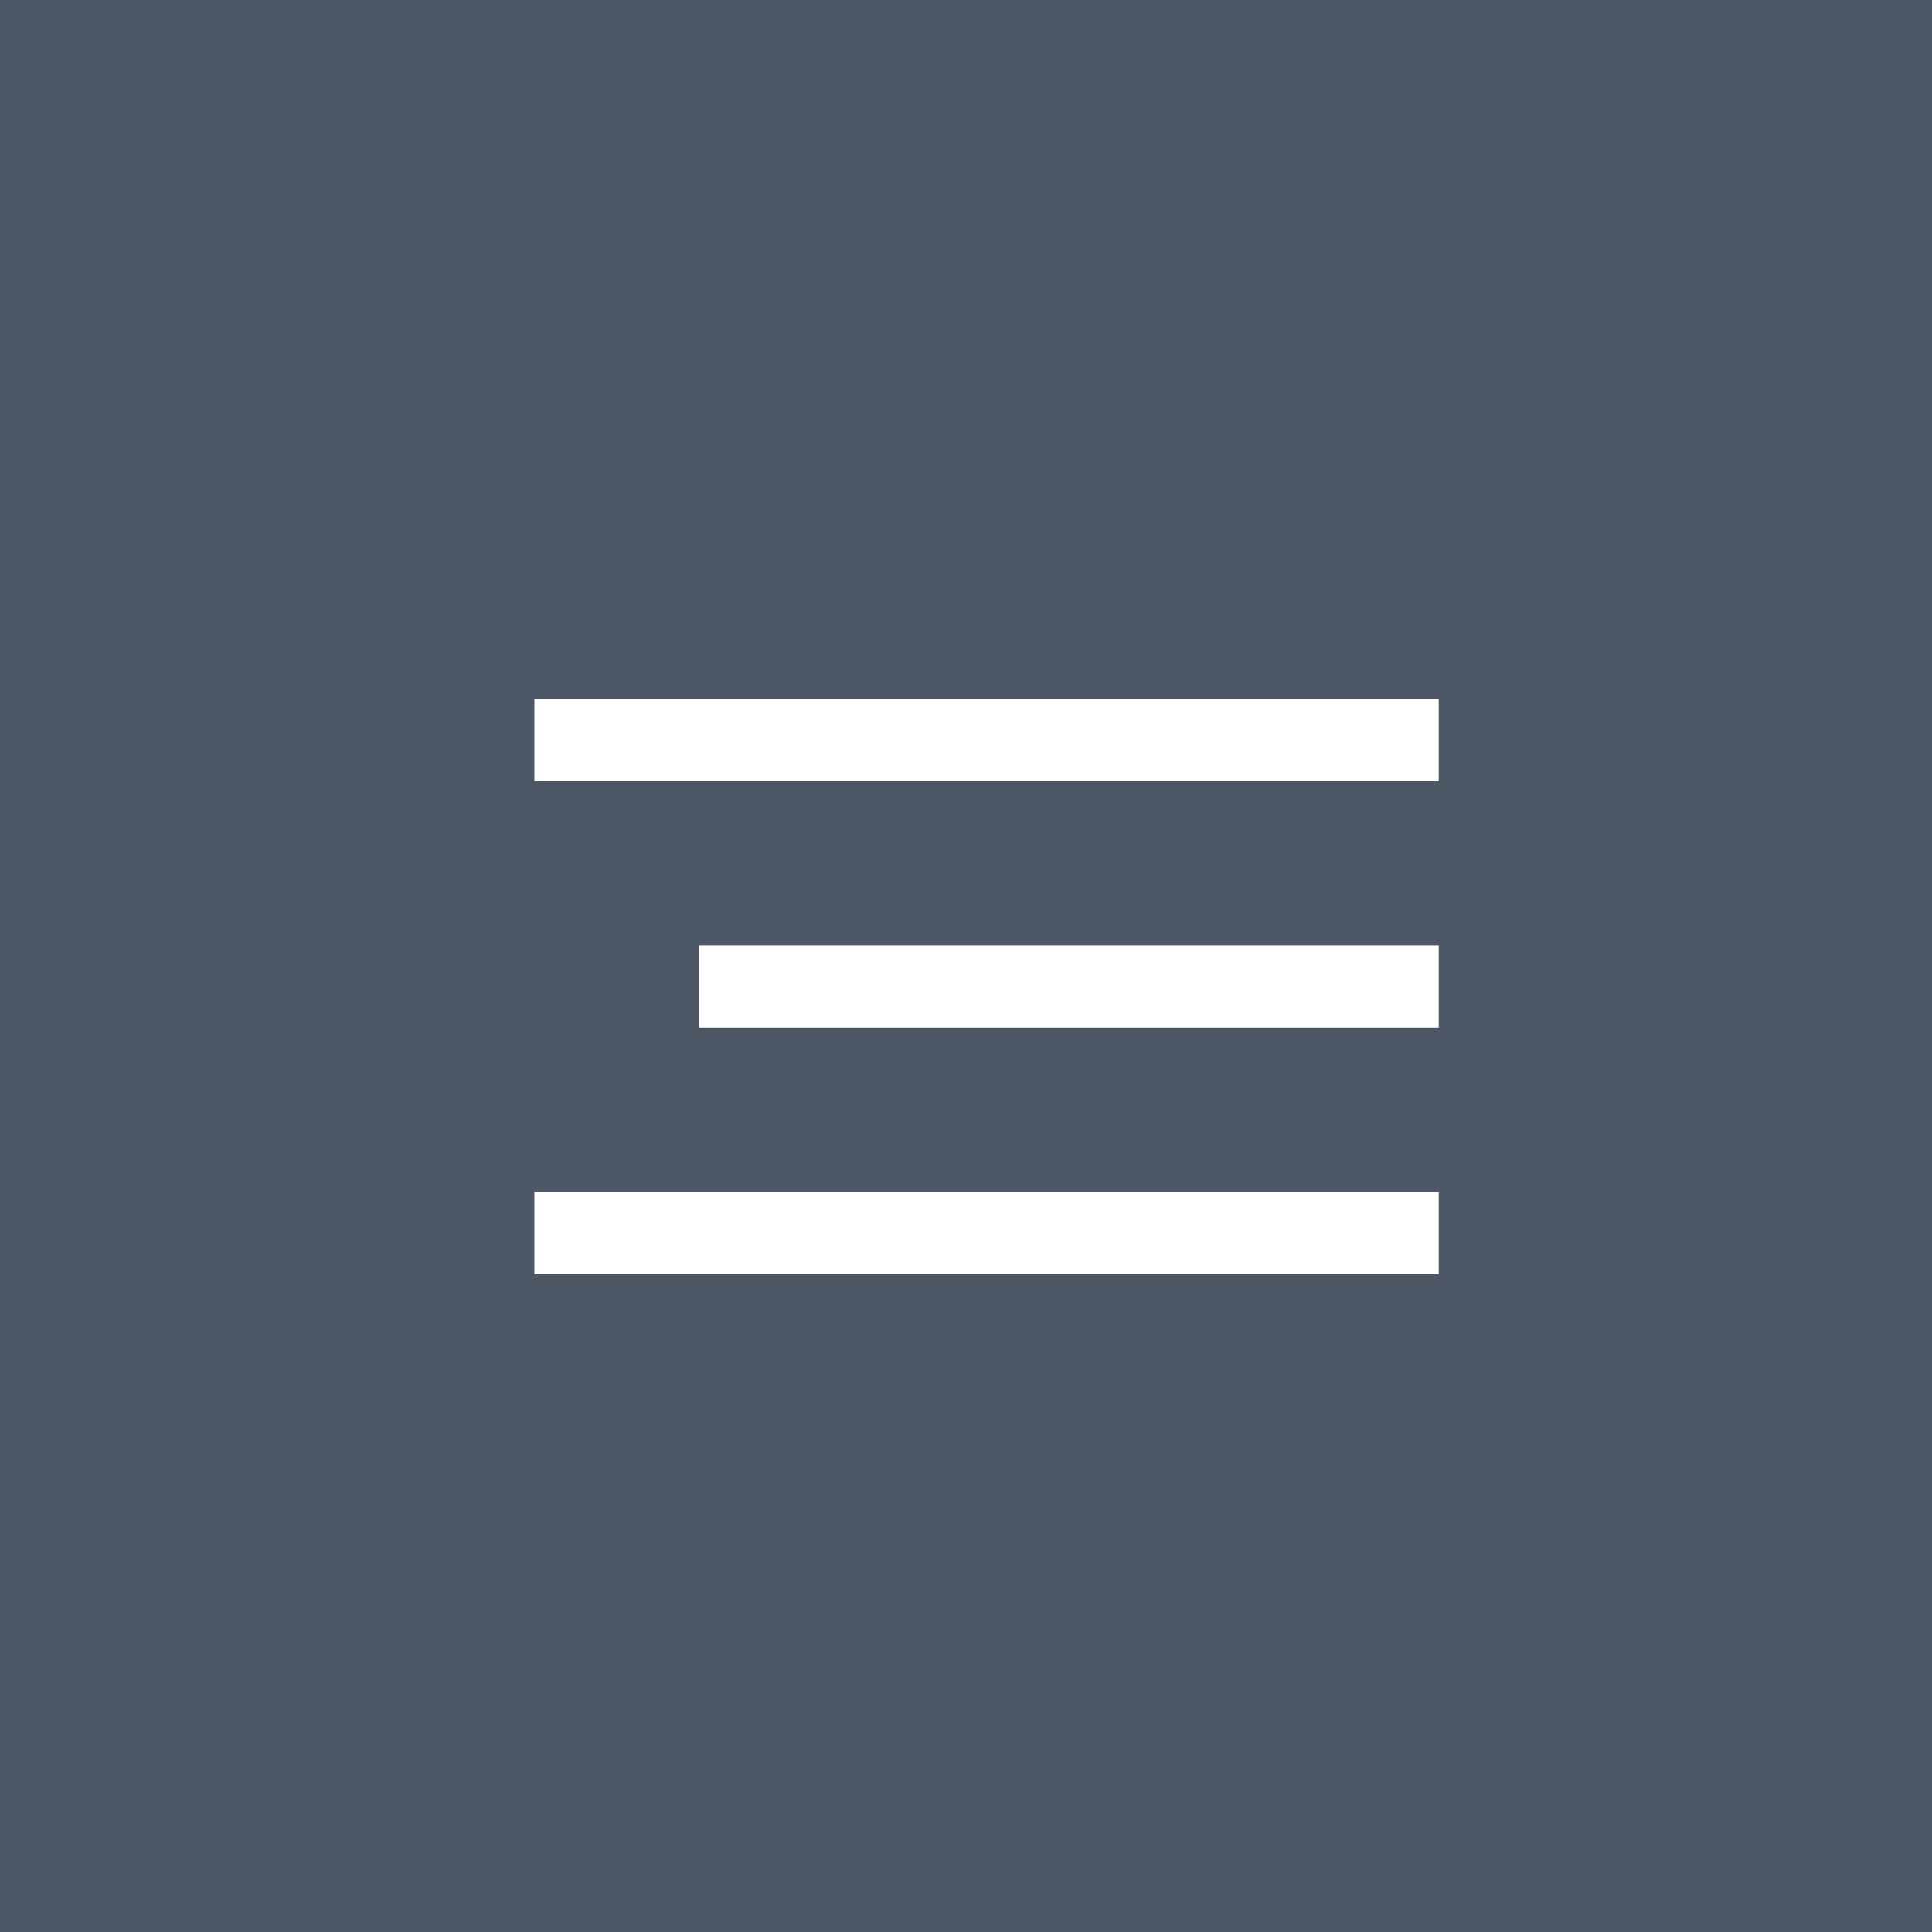
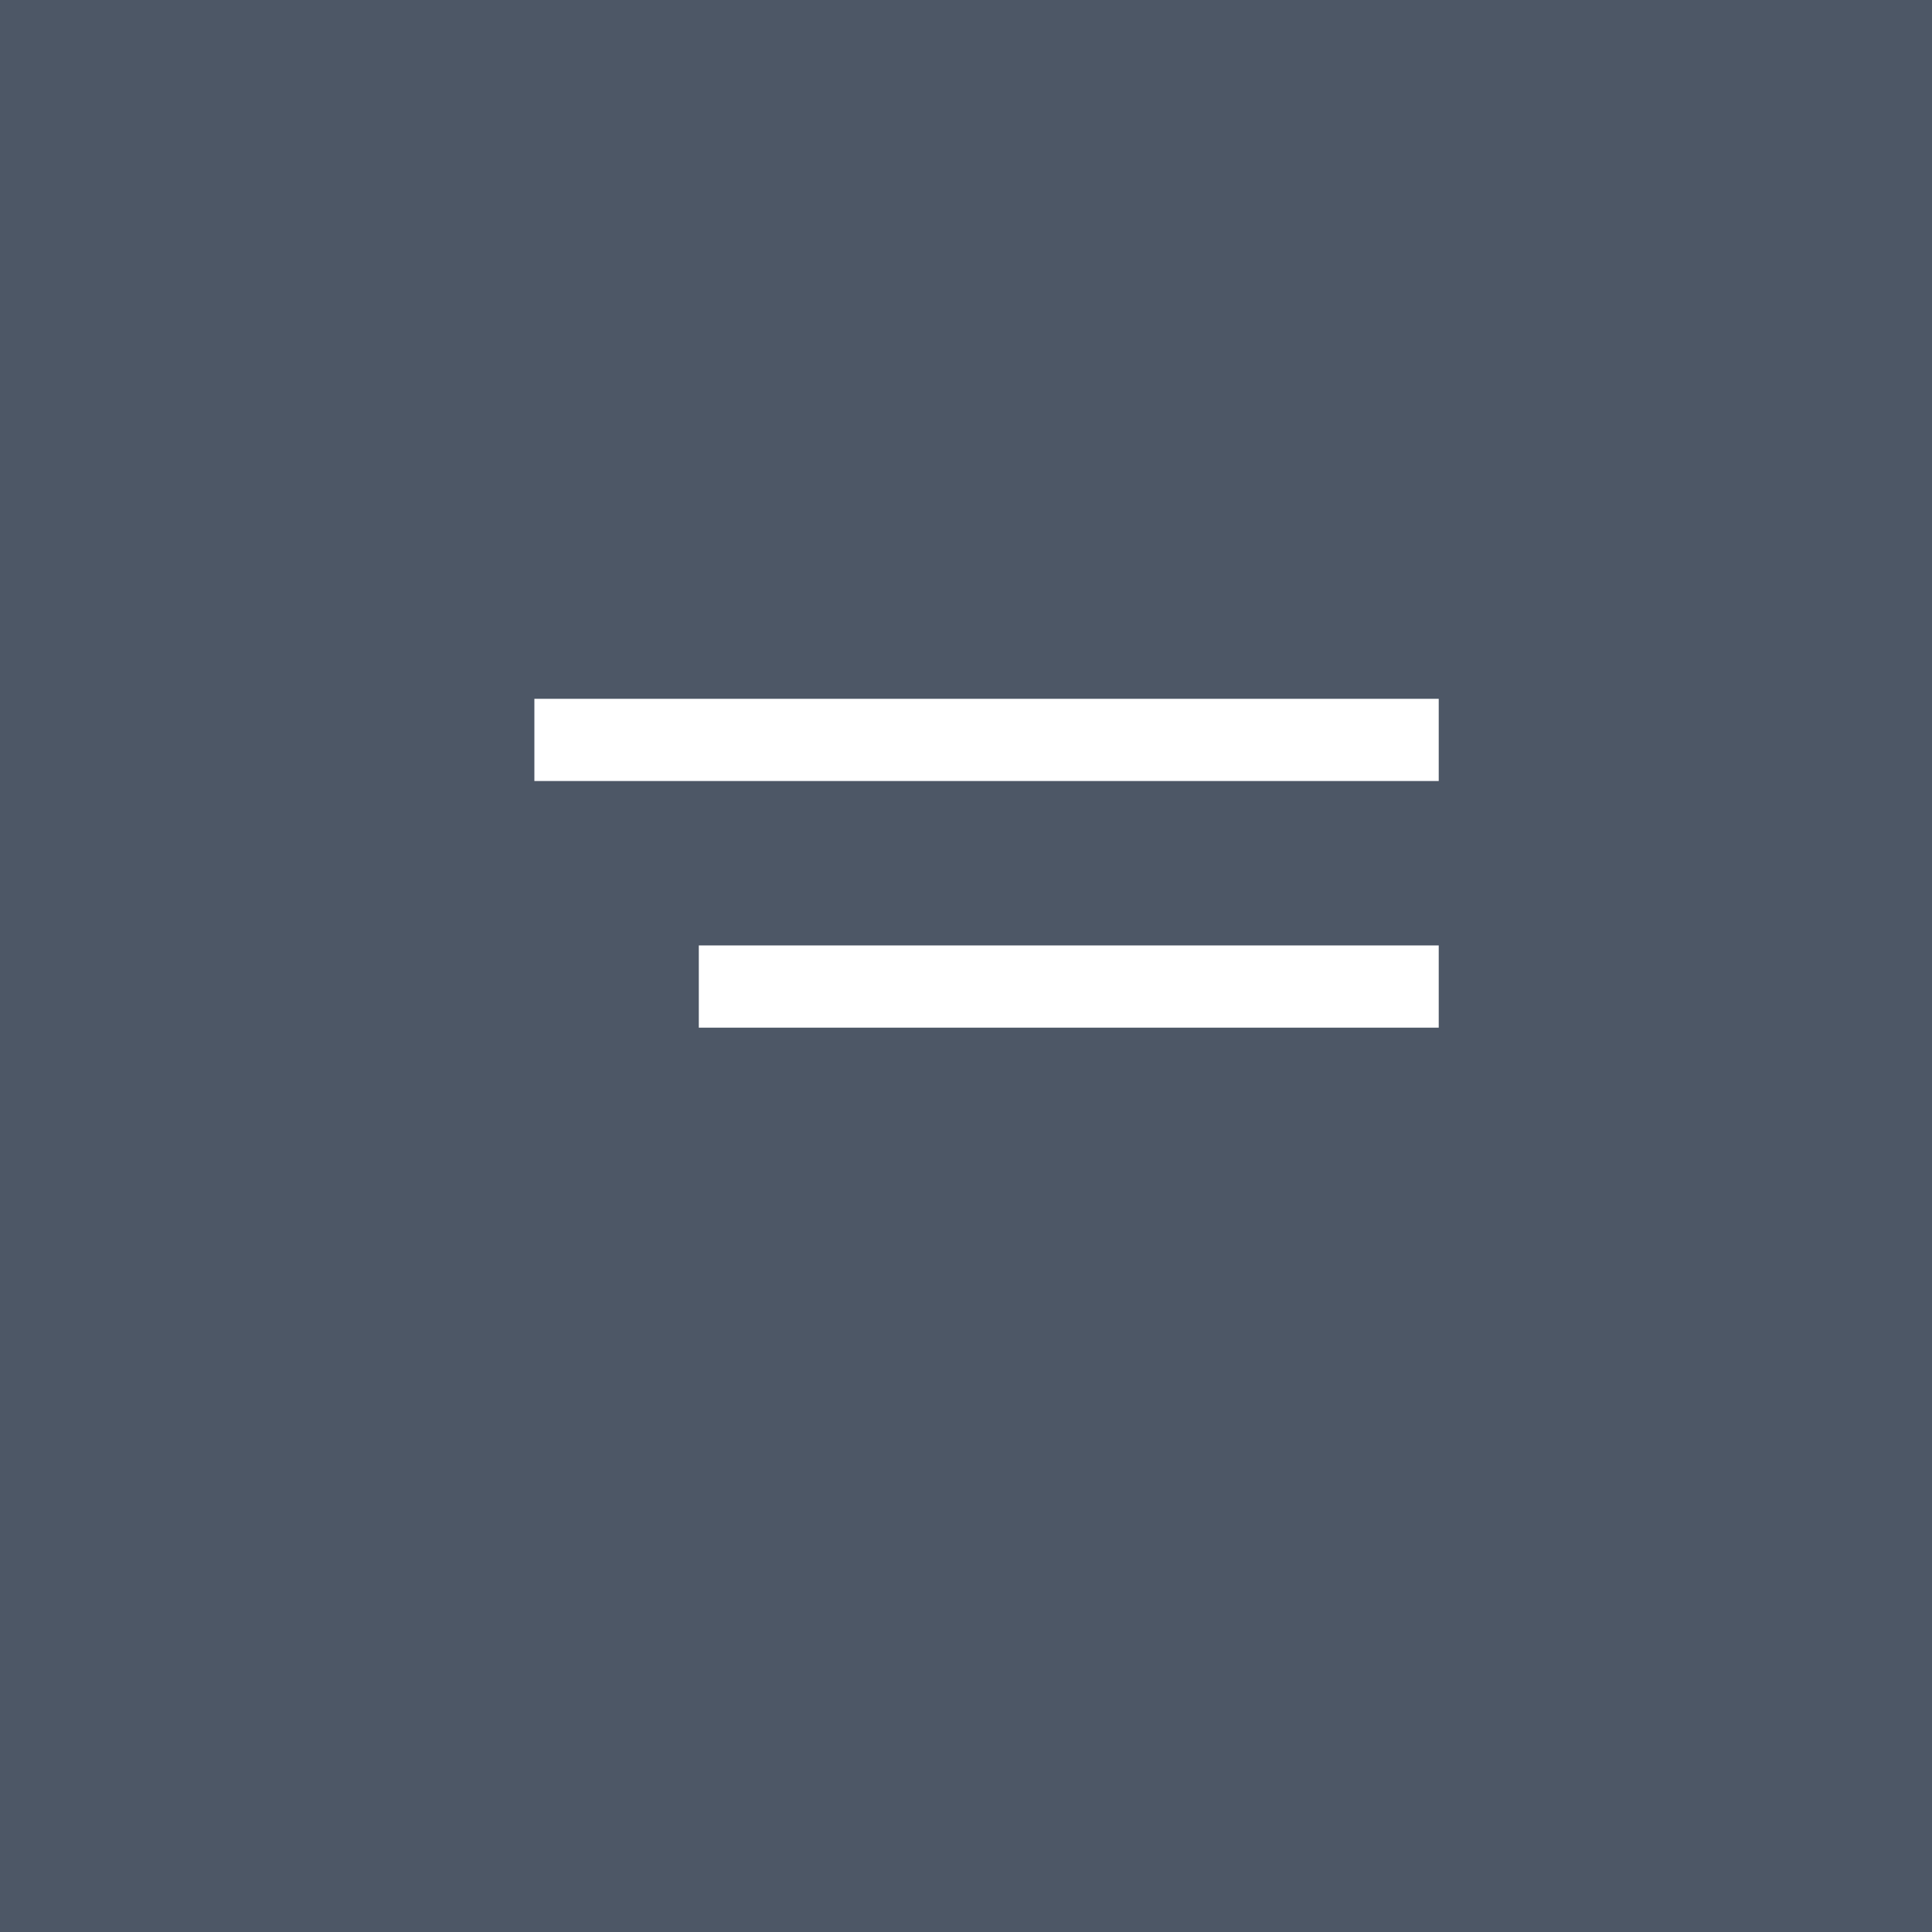
<svg xmlns="http://www.w3.org/2000/svg" width="47" height="47" viewBox="0 0 47 47" fill="none">
  <rect width="47" height="47" fill="#4D5766" />
  <path fill-rule="evenodd" clip-rule="evenodd" d="M13 17V18V19H35V18V17H13Z" fill="white" />
-   <path fill-rule="evenodd" clip-rule="evenodd" d="M13 29V30V31H35V30V29H13Z" fill="white" />
  <path fill-rule="evenodd" clip-rule="evenodd" d="M17 23V24V25H35V24V23H17Z" fill="white" />
</svg>